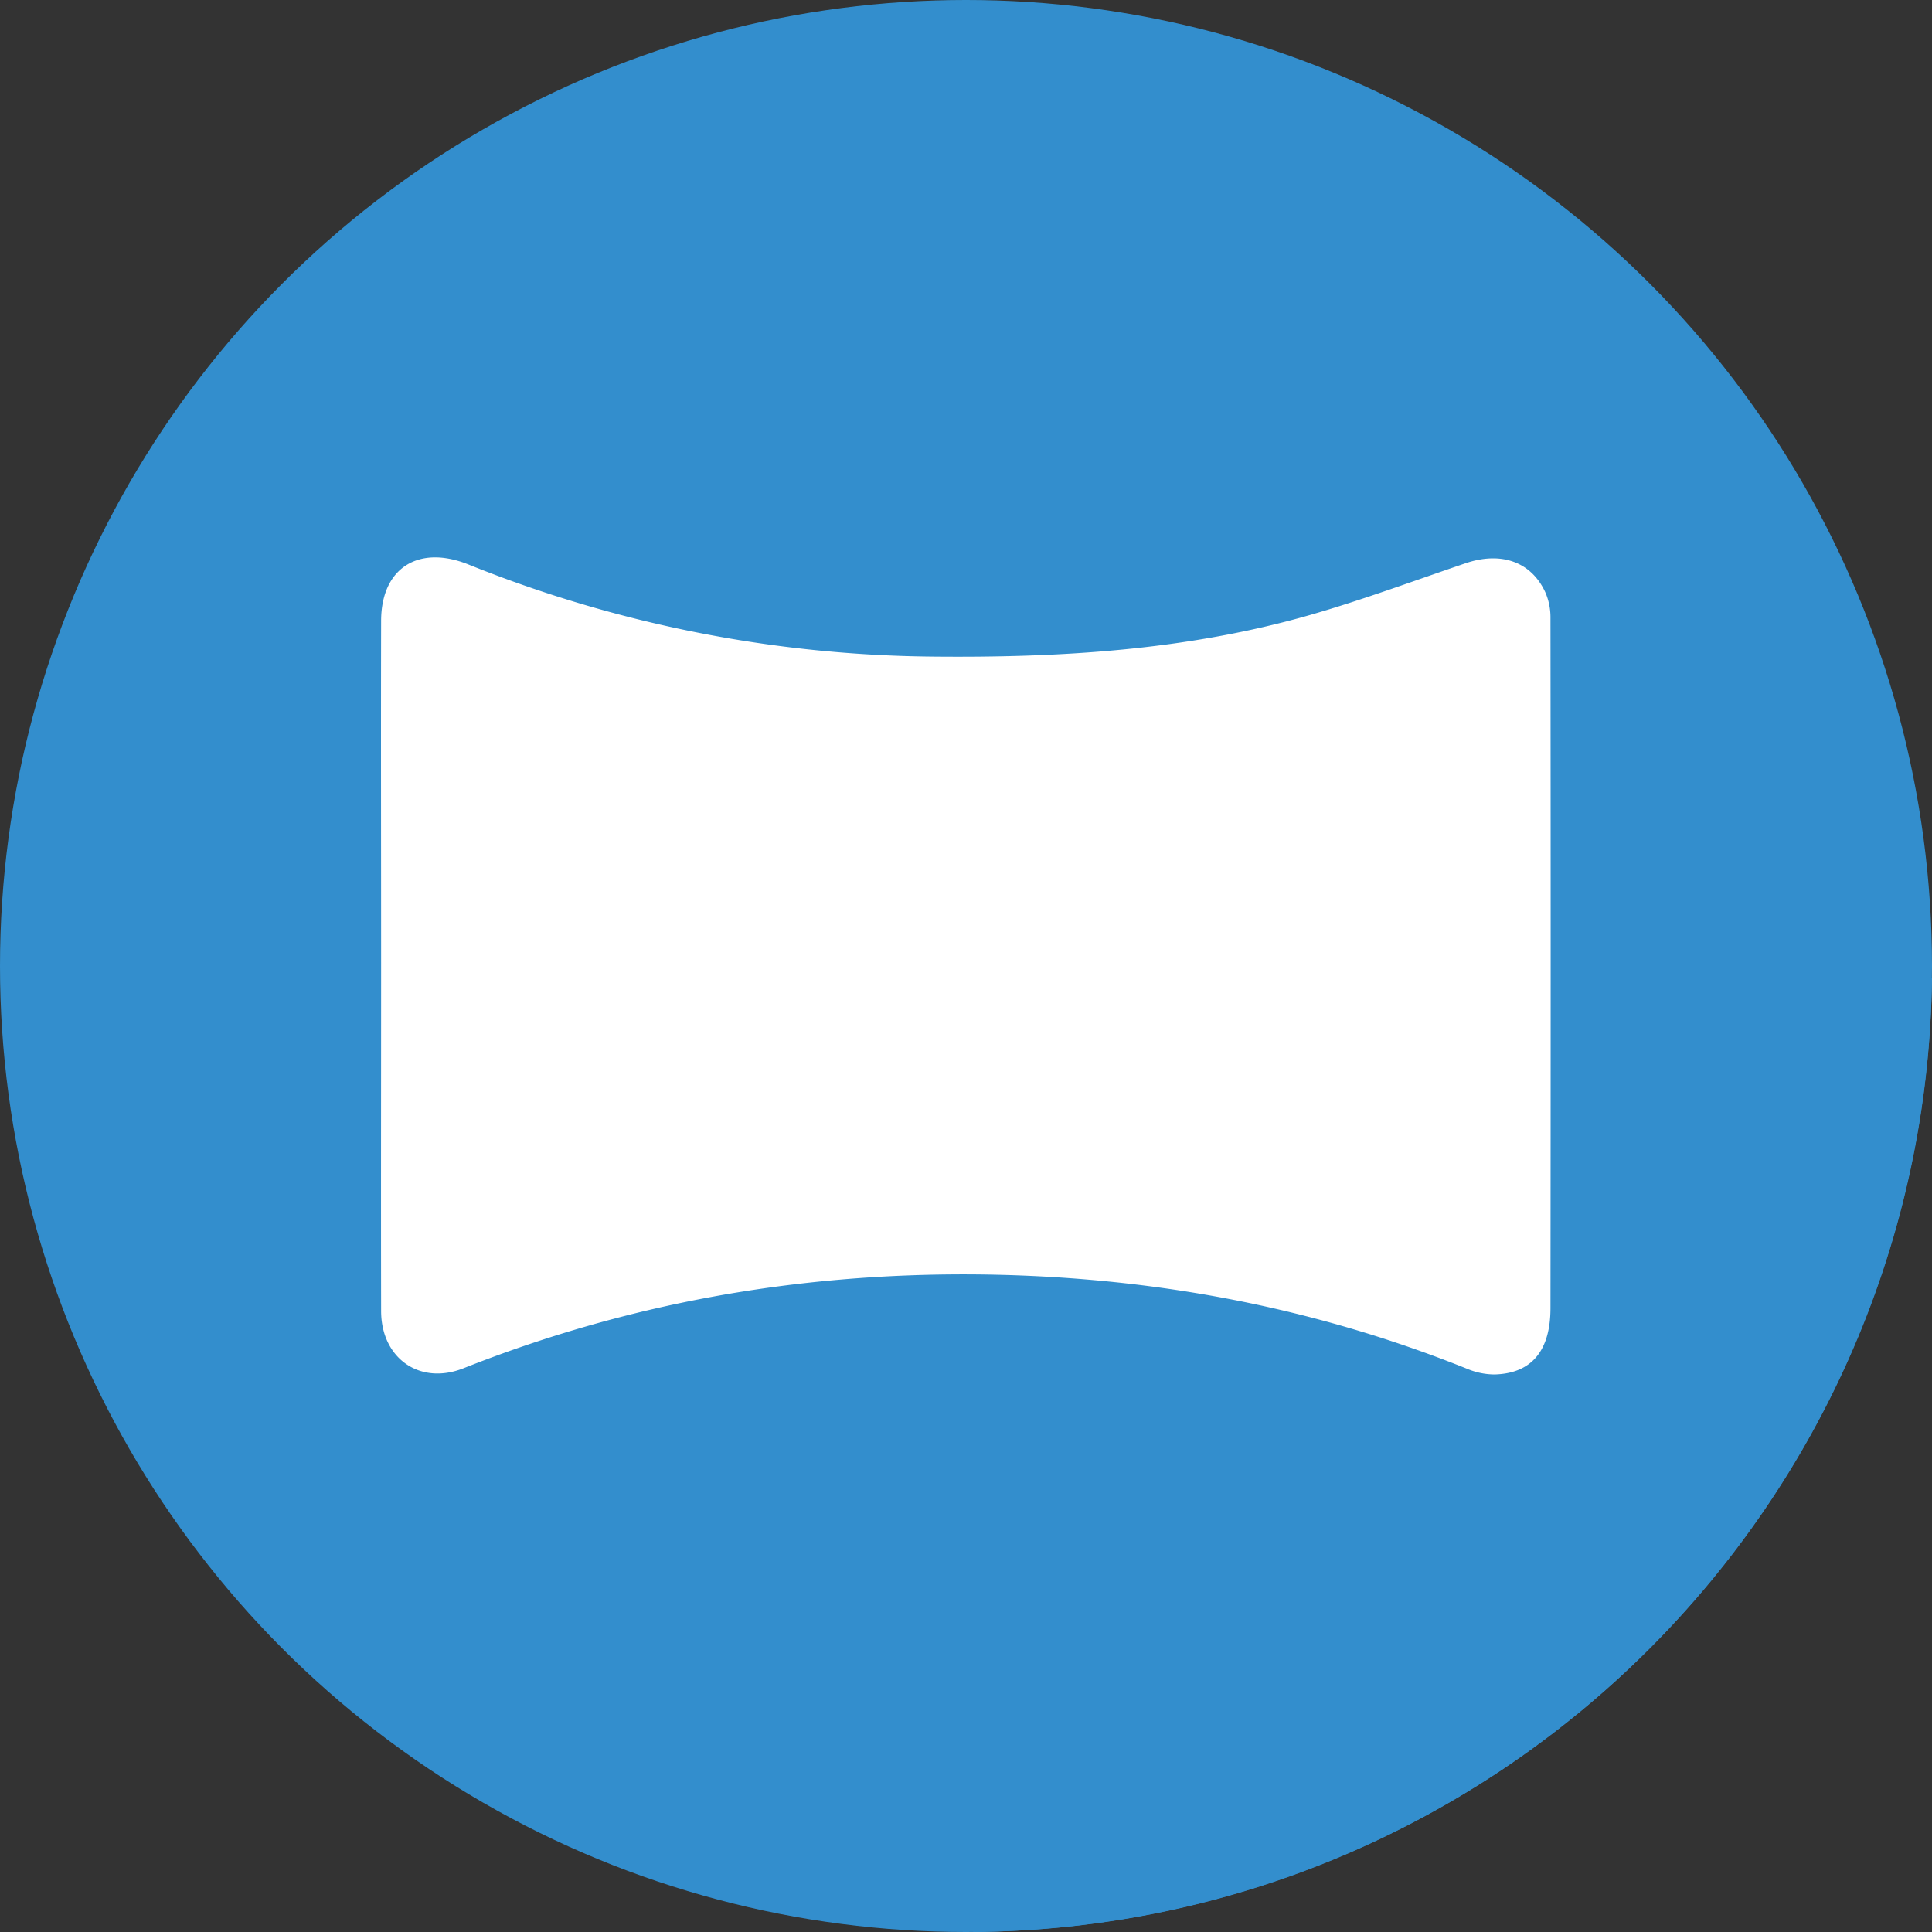
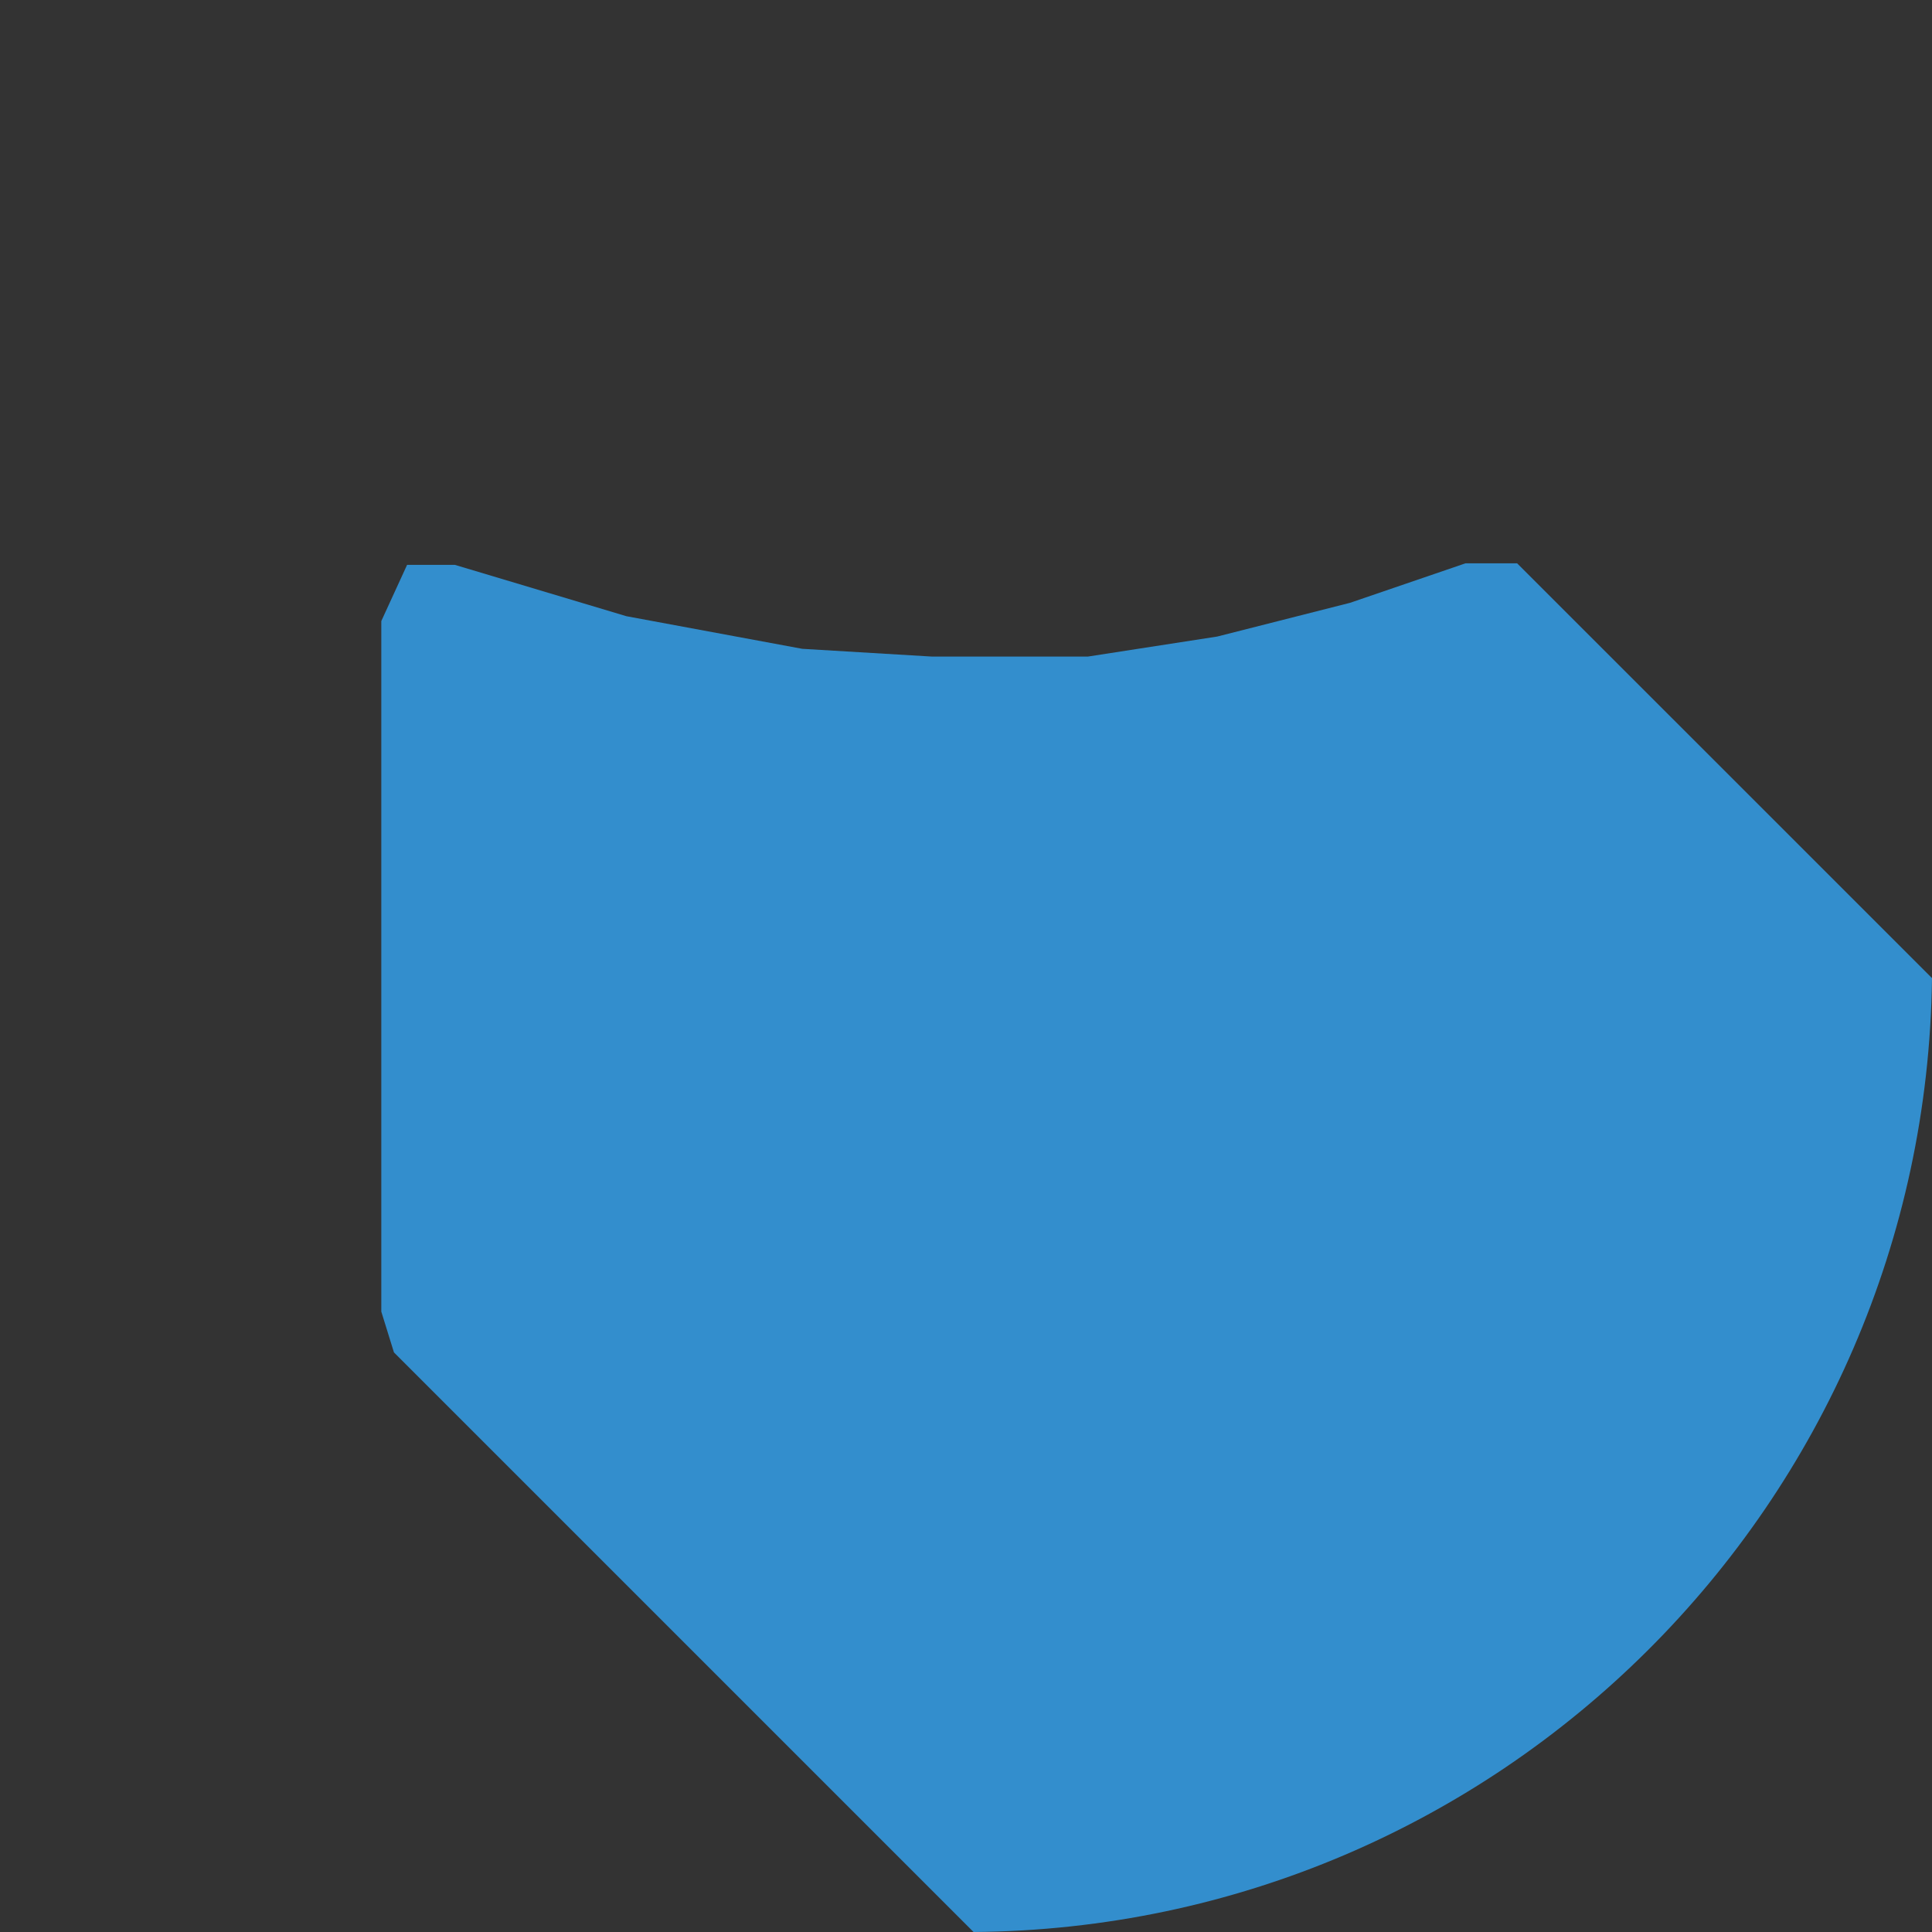
<svg xmlns="http://www.w3.org/2000/svg" viewBox="0 0 512 512" width="300" height="300" version="1.1">
  <rect x="0" y="0" width="512" height="512" fill="#333333" stroke="none" />
  <g width="100%" height="100%" transform="matrix(1,0,0,1,0,0)">
    <linearGradient id="linear-gradient" gradientUnits="userSpaceOnUse" x1="128.49" x2="436.72" y1="129.09" y2="437.31">
      <stop offset="0" stop-color="#dbb703" />
      <stop offset="1" stop-color="#dbb703" stop-opacity="0" />
    </linearGradient>
    <g id="Layer_2" data-name="Layer 2">
      <g id="Layer_2_copy_5" data-name="Layer 2 copy 5">
        <g id="_83" data-name="83">
          <g id="background">
-             <circle cx="256" cy="256" fill="#338ecd" r="256" fill-opacity="1" data-original-color="#ffdd00ff" stroke="none" stroke-opacity="1" />
-           </g>
+             </g>
          <path d="m512 259.21c-1.73 139.22-114.59 251.7-254 252.79l-153.6-153.6-3.35-10.81v-183l6.83-14.89h12.69l45.43 13.6 46.6 8.64 34.4 2.06h41.28l34.3-5.31 35.2-8.94 30.6-10.47h13.67z" fill="#338ecd" data-original-color="linear-gradient" stroke="none" stroke-opacity="1" fill-opacity="1" />
-           <path d="m101 255.21c0-30.2-.07-60.41 0-90.62 0-14.15 10-20.28 23.13-15a337.24 337.24 0 0 0 122.87 24.41c33.86.34 67.39-1.65 100.09-11 13.93-4 27.56-9.06 41.29-13.73 9.36-3.19 17.37-.46 21.13 7.66a16.52 16.52 0 0 1 1.38 6.71q.1 91.5 0 183c0 11.44-5.11 17.36-14.85 17.61a19 19 0 0 1 -7.28-1.52c-42-16.85-85.5-24.68-130.91-25-46.81-.29-91.6 7.67-135 24.87-11.57 4.59-21.8-2.6-21.85-15.11-.06-30.7 0-61.49 0-92.28z" fill="#ffffff" fill-opacity="1" data-original-color="#ffffffff" stroke="none" stroke-opacity="1" />
        </g>
      </g>
    </g>
  </g>
</svg>